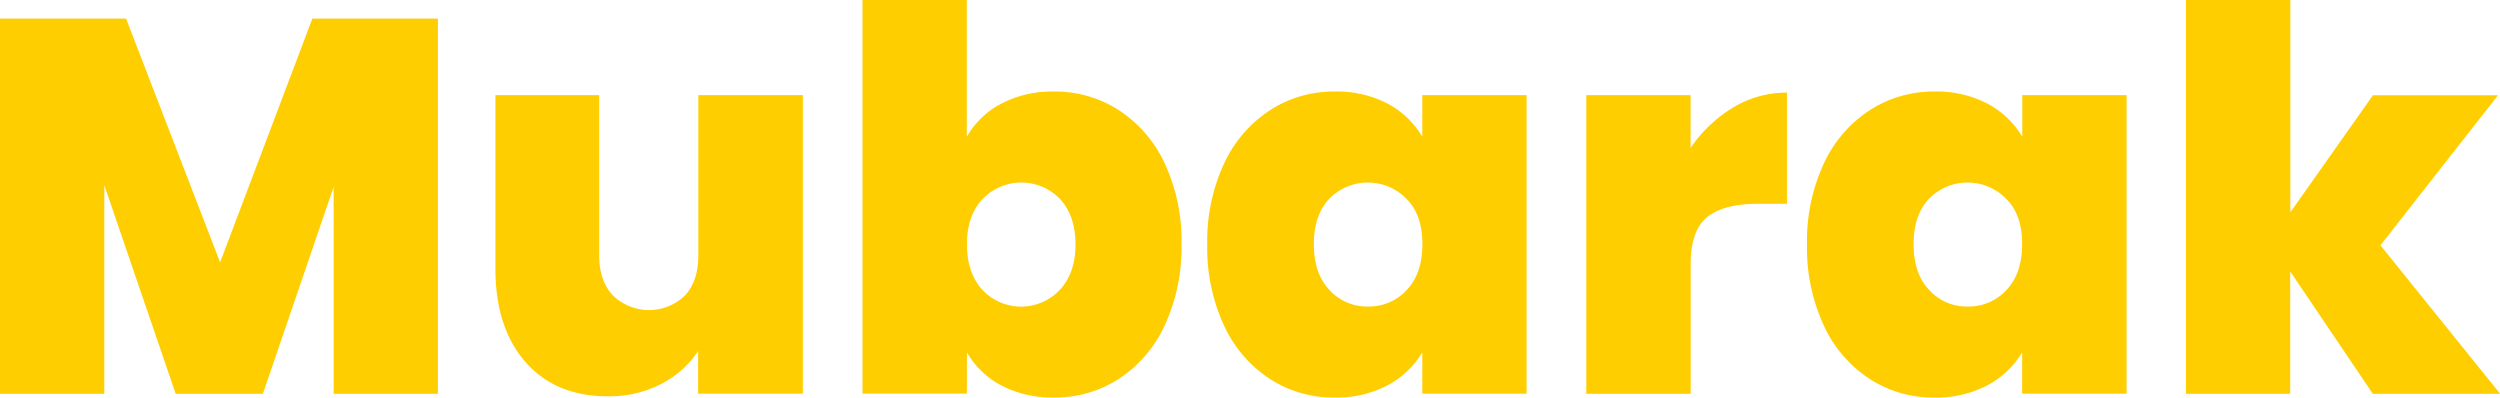
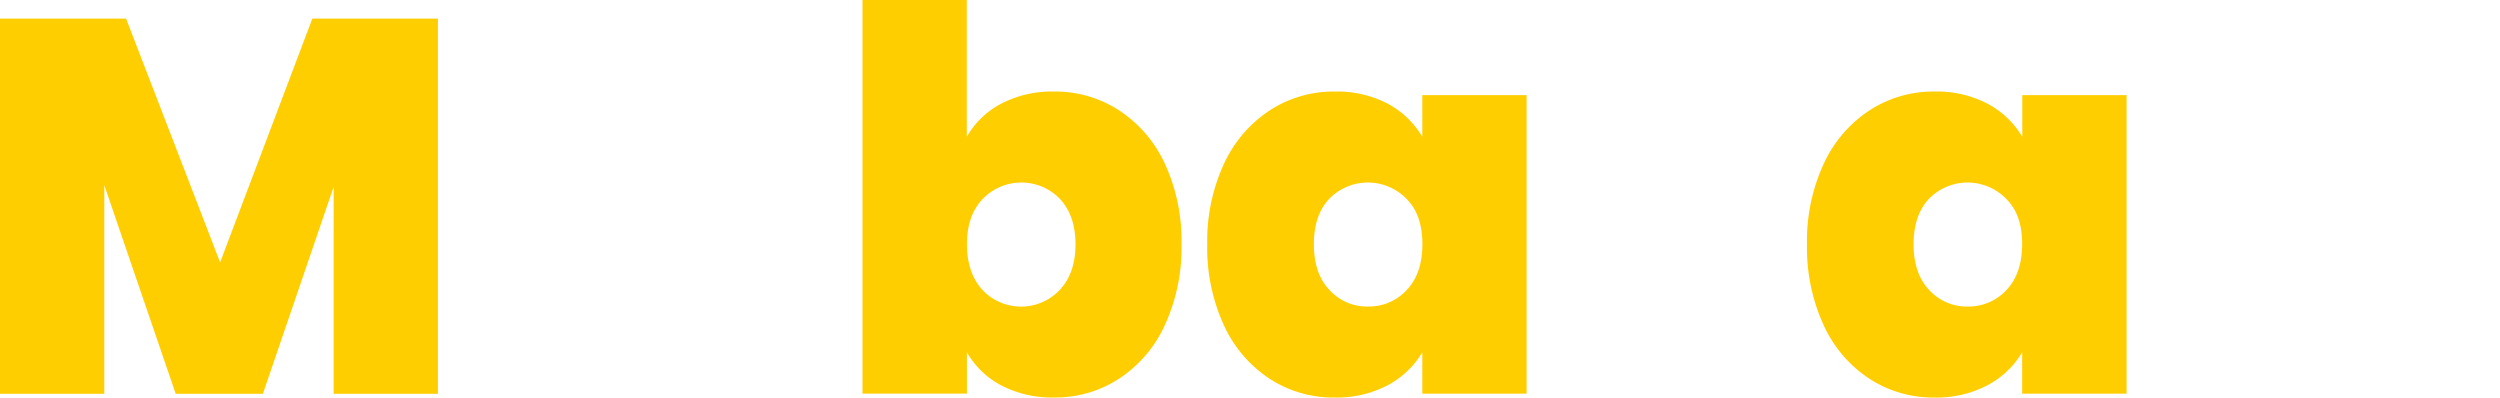
<svg xmlns="http://www.w3.org/2000/svg" id="Layer_1" data-name="Layer 1" viewBox="0 0 544.84 86.63">
  <defs>
    <style>.cls-1{fill:#ffce00;}</style>
  </defs>
  <path class="cls-1" d="M130.47,65.33v81.76H107.74V102L92.32,147.09h-19L57.76,101.63v45.46H35V65.33H62.51L83,118.45,103.1,65.33Z" transform="translate(-35.03 -61.27)" />
-   <path class="cls-1" d="M210,82v65.06H187.18v-9.28a21.45,21.45,0,0,1-8,7.14,24.53,24.53,0,0,1-11.71,2.72q-11.37,0-17.92-7.48T143,119.84V82h22.61v34.91q0,5.57,3,8.75a11.27,11.27,0,0,0,15.71,0c1.94-2.12,2.9-5,2.9-8.75V82Z" transform="translate(-35.03 -61.27)" />
  <path class="cls-1" d="M253.29,83.83a24,24,0,0,1,11.48-2.61,25.49,25.49,0,0,1,14.09,4.06,27.73,27.73,0,0,1,10,11.59,40,40,0,0,1,3.66,17.63,40.3,40.3,0,0,1-3.66,17.69,27.66,27.66,0,0,1-10,11.65,25.49,25.49,0,0,1-14.09,4.06,24,24,0,0,1-11.48-2.61,18.66,18.66,0,0,1-7.54-7.24v9H223V61.27h22.73V91.08A18.62,18.62,0,0,1,253.29,83.83ZM266,104.59a11.69,11.69,0,0,0-16.82.06q-3.42,3.59-3.42,9.85t3.42,10a11.58,11.58,0,0,0,16.82-.06q3.42-3.66,3.42-9.92T266,104.59Z" transform="translate(-35.03 -61.27)" />
  <path class="cls-1" d="M301.82,96.87a27.75,27.75,0,0,1,10-11.59,25.49,25.49,0,0,1,14.09-4.06,23.81,23.81,0,0,1,11.6,2.67A19.32,19.32,0,0,1,345,91.08V82h22.73v65.06H345v-9a19.29,19.29,0,0,1-7.59,7.19,23.89,23.89,0,0,1-11.54,2.66,25.49,25.49,0,0,1-14.09-4.06,27.69,27.69,0,0,1-10-11.65,40.44,40.44,0,0,1-3.65-17.69A40.11,40.11,0,0,1,301.82,96.87Zm39.78,7.78a11.75,11.75,0,0,0-16.87-.06q-3.36,3.54-3.36,9.91t3.36,9.92a11,11,0,0,0,8.46,3.65,11.17,11.17,0,0,0,8.41-3.59q3.42-3.6,3.42-10T341.6,104.65Z" transform="translate(-35.03 -61.27)" />
-   <path class="cls-1" d="M412.75,84.7a22.48,22.48,0,0,1,11.72-3.25v24.24h-6.38q-7.43,0-11,2.9t-3.6,10.09v28.41H380.74V82h22.73V93.51A29.67,29.67,0,0,1,412.75,84.7Z" transform="translate(-35.03 -61.27)" />
-   <path class="cls-1" d="M432.53,96.87a27.66,27.66,0,0,1,10-11.59,25.49,25.49,0,0,1,14.09-4.06,23.81,23.81,0,0,1,11.6,2.67,19.35,19.35,0,0,1,7.54,7.19V82h22.73v65.06H475.73v-9a19.25,19.25,0,0,1-7.6,7.19,23.87,23.87,0,0,1-11.54,2.66,25.49,25.49,0,0,1-14.09-4.06,27.6,27.6,0,0,1-10-11.65,40.3,40.3,0,0,1-3.66-17.69A40,40,0,0,1,432.53,96.87Zm39.77,7.78a11.75,11.75,0,0,0-16.87-.06q-3.36,3.54-3.36,9.91t3.36,9.92a11,11,0,0,0,8.47,3.65,11.16,11.16,0,0,0,8.4-3.59q3.42-3.6,3.43-10T472.3,104.65Z" transform="translate(-35.03 -61.27)" />
-   <path class="cls-1" d="M552.15,147.09l-18-26.67v26.67H511.44V61.27h22.74v46.27l18-25.51h27.26l-25.63,32.7,26.09,32.36Z" transform="translate(-35.03 -61.27)" />
+   <path class="cls-1" d="M432.53,96.87a27.66,27.66,0,0,1,10-11.59,25.49,25.49,0,0,1,14.09-4.06,23.81,23.81,0,0,1,11.6,2.67,19.35,19.35,0,0,1,7.54,7.19V82h22.73v65.06H475.73v-9a19.25,19.25,0,0,1-7.6,7.19,23.87,23.87,0,0,1-11.54,2.66,25.49,25.49,0,0,1-14.09-4.06,27.6,27.6,0,0,1-10-11.65,40.3,40.3,0,0,1-3.66-17.69A40,40,0,0,1,432.53,96.87m39.77,7.78a11.75,11.75,0,0,0-16.87-.06q-3.36,3.54-3.36,9.91t3.36,9.92a11,11,0,0,0,8.47,3.65,11.16,11.16,0,0,0,8.4-3.59q3.42-3.6,3.43-10T472.3,104.65Z" transform="translate(-35.03 -61.27)" />
</svg>